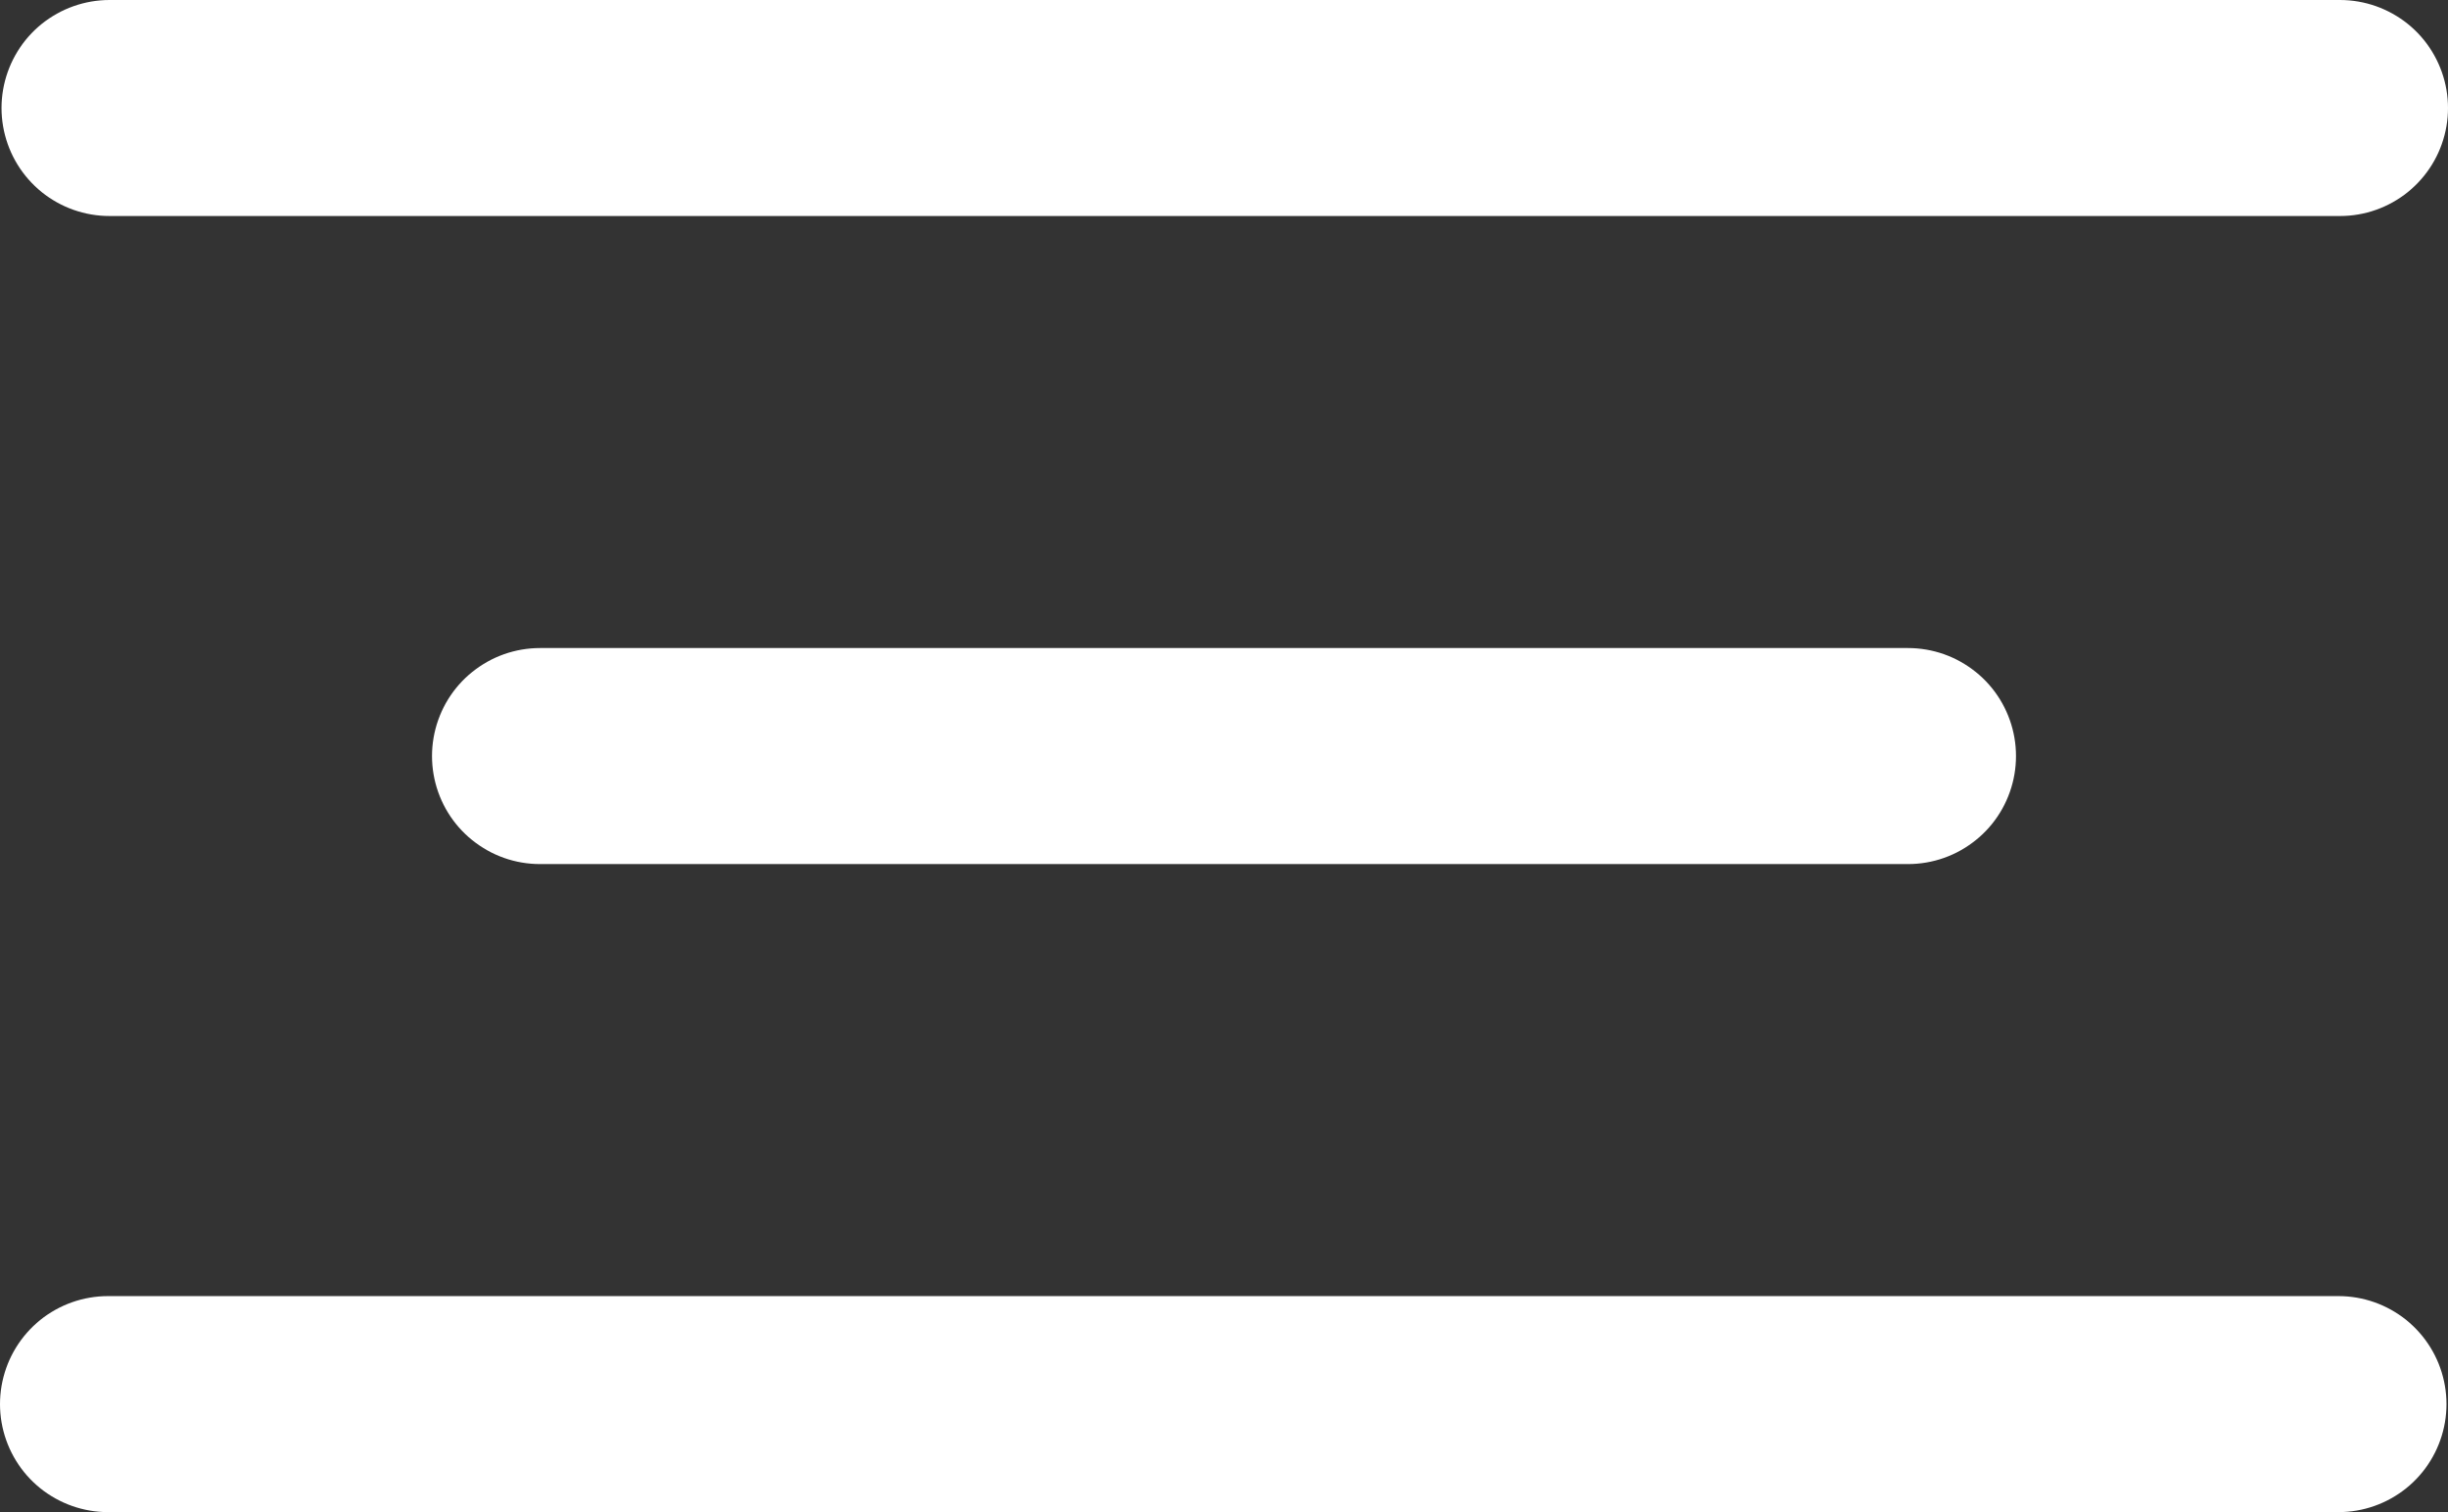
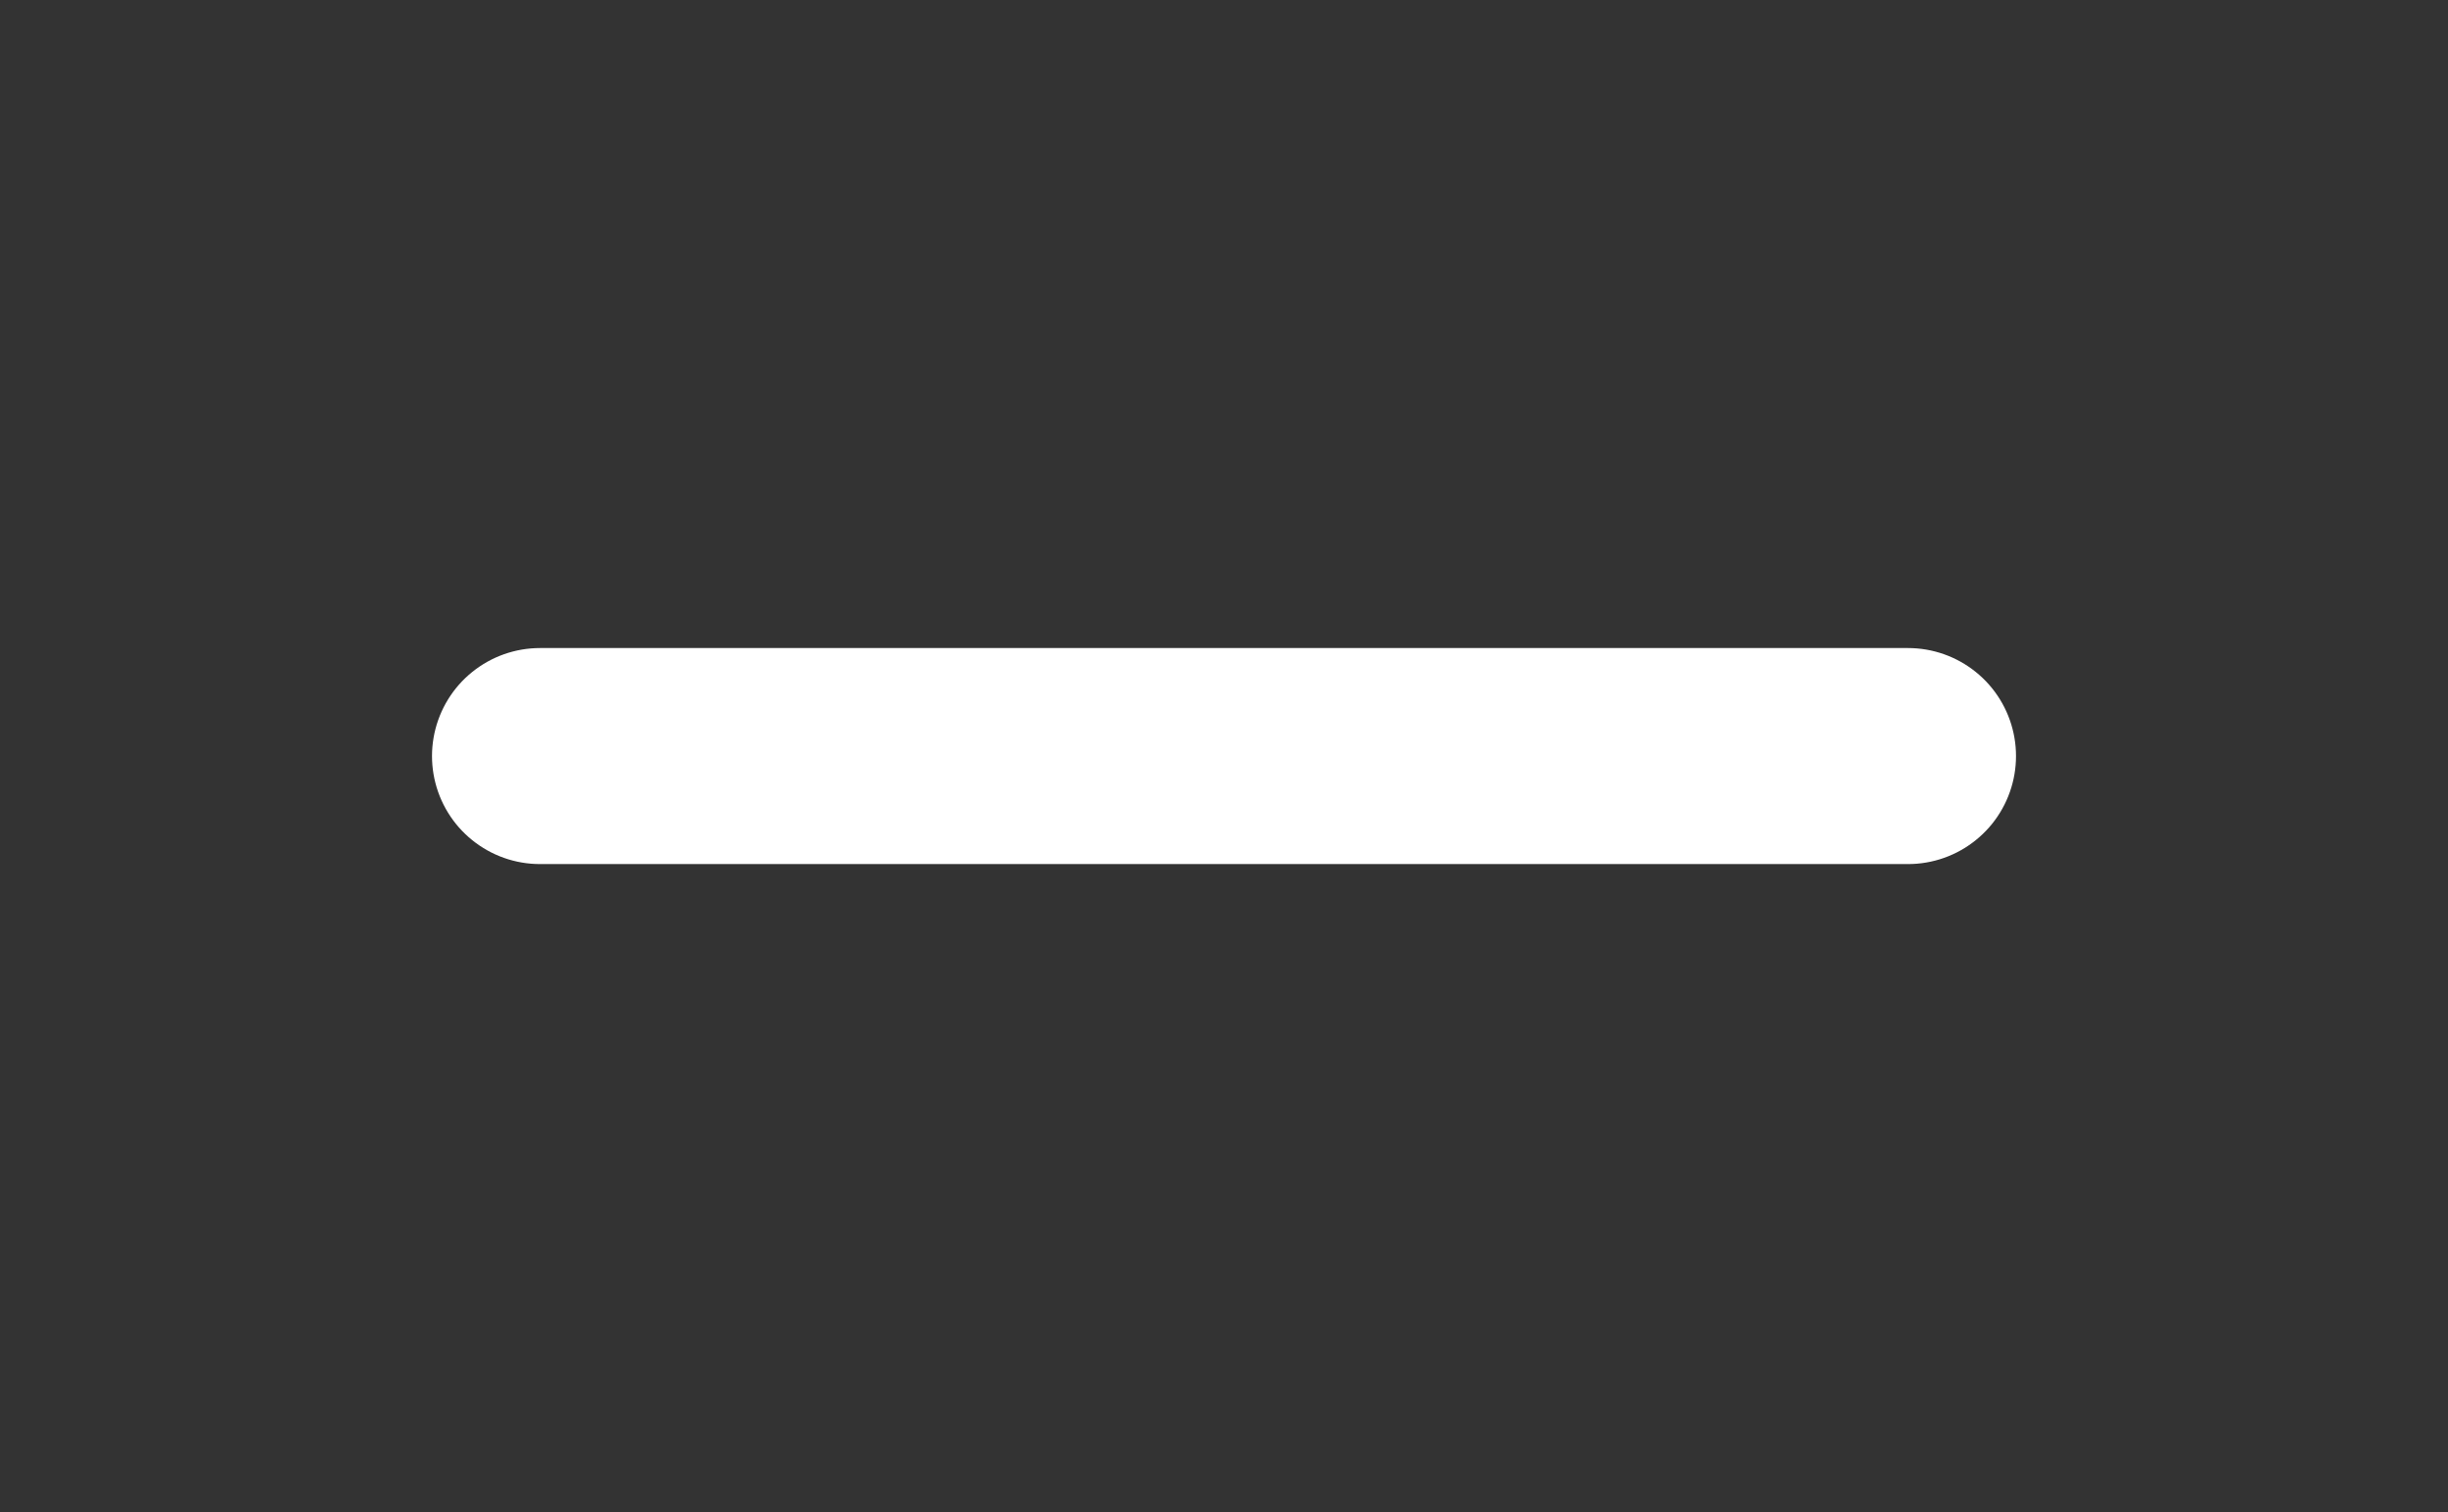
<svg xmlns="http://www.w3.org/2000/svg" width="34" height="21" viewBox="0 0 34 21" fill="none">
  <rect x="0" y="0" width="34" height="21" fill="#333333" stroke="none" />
-   <line x1="1.5" y1="19.5" x2="32.479" y2="19.5" stroke="white" stroke-width="3" stroke-linecap="round" />
-   <line x1="1.521" y1="1.5" x2="32.5" y2="1.5" stroke="white" stroke-width="3" stroke-linecap="round" />
  <line x1="7.5" y1="10.5" x2="26.5" y2="10.5" stroke="white" stroke-width="3" stroke-linecap="round" />
</svg>